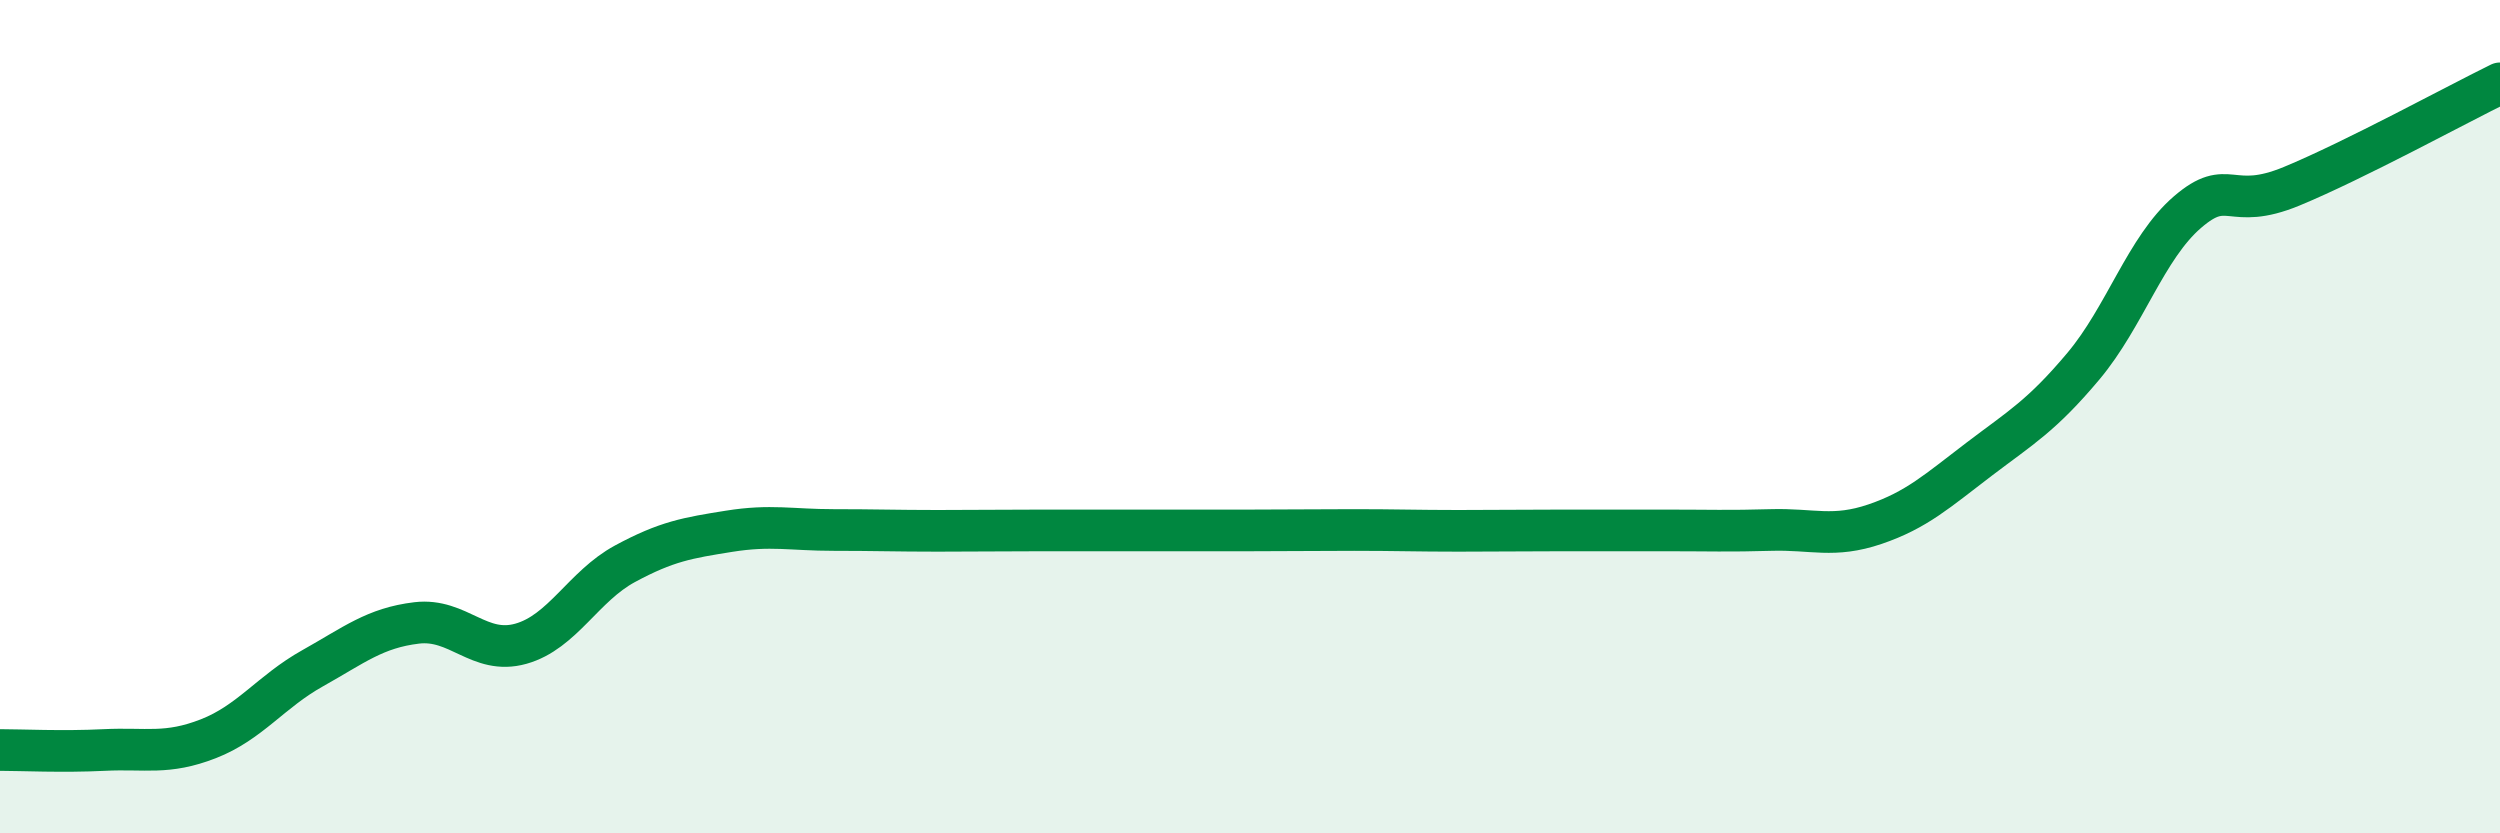
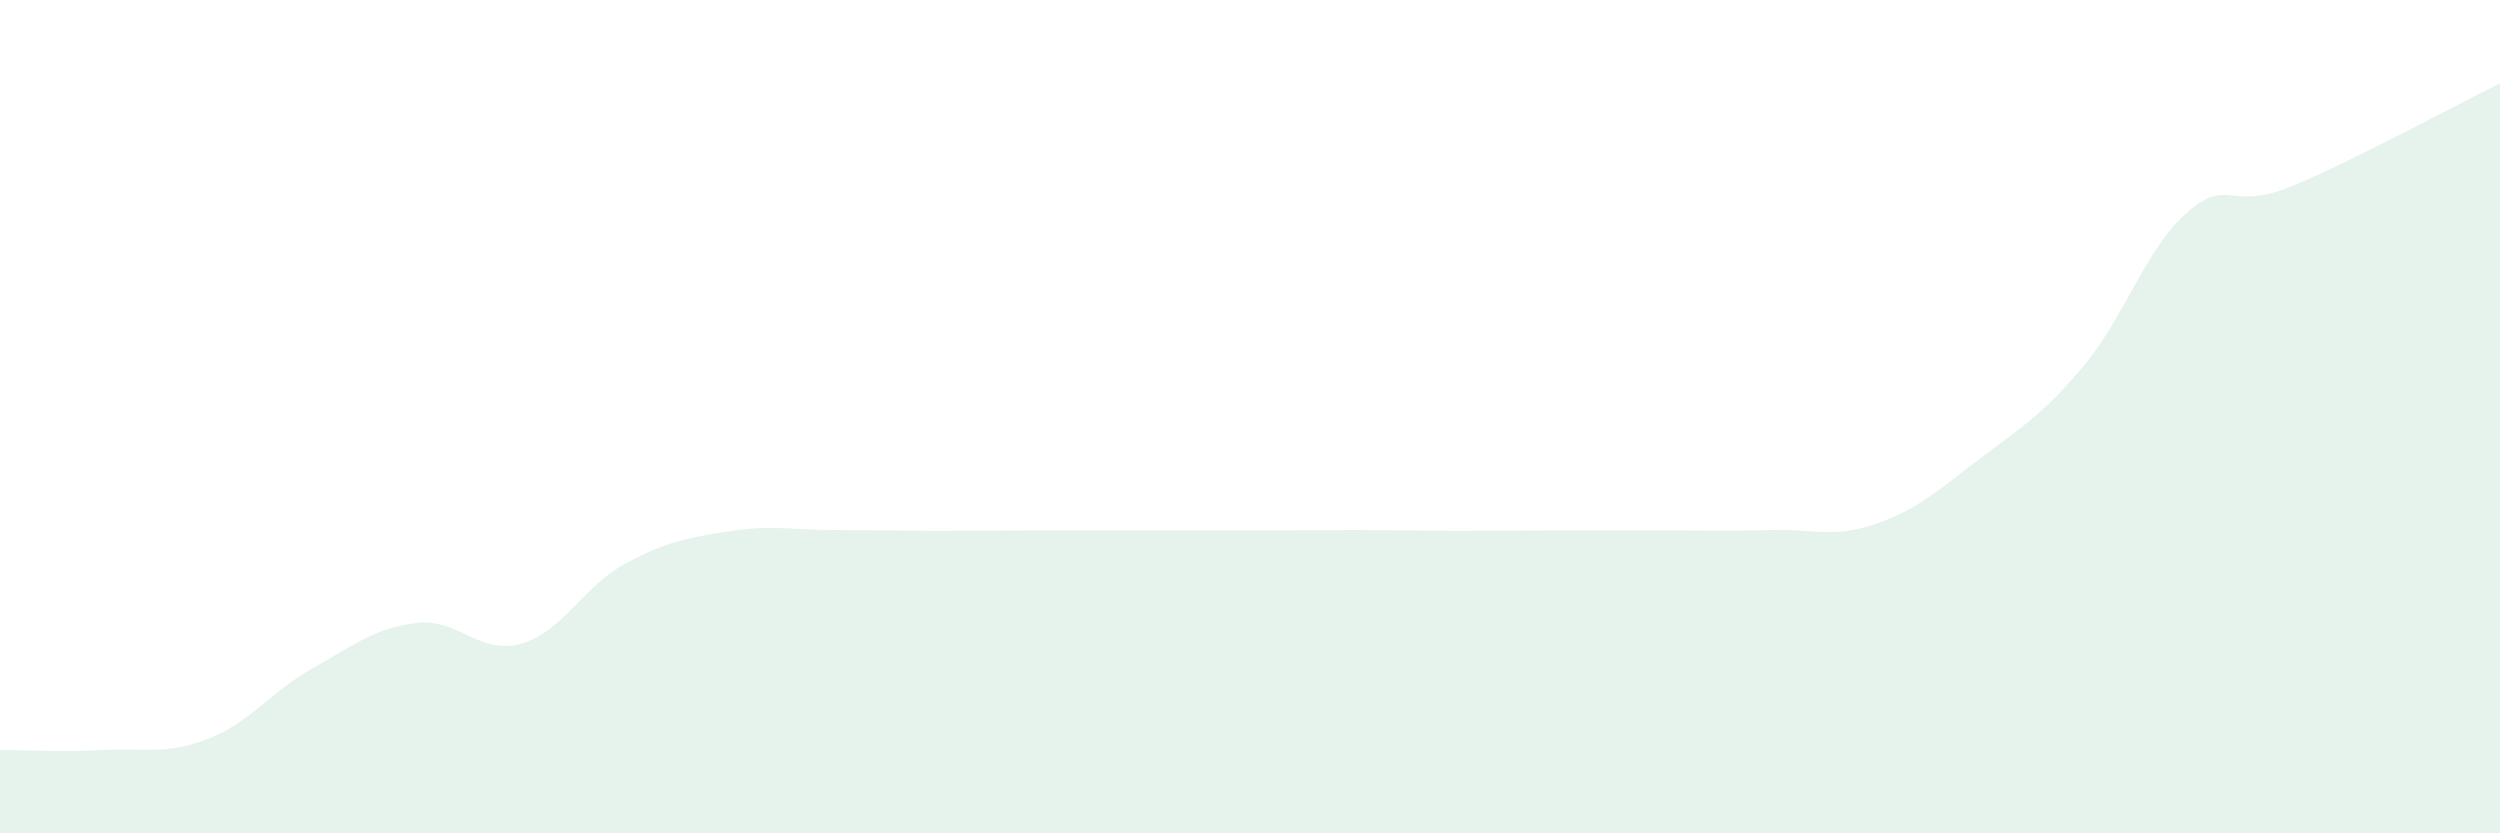
<svg xmlns="http://www.w3.org/2000/svg" width="60" height="20" viewBox="0 0 60 20">
  <path d="M 0,18 C 0.5,18 1.5,18.05 2.5,18 C 3.5,17.95 4,18.12 5,17.73 C 6,17.34 6.5,16.6 7.5,16.04 C 8.5,15.48 9,15.07 10,14.95 C 11,14.83 11.5,15.73 12.5,15.45 C 13.5,15.17 14,14.07 15,13.53 C 16,12.99 16.5,12.91 17.5,12.75 C 18.5,12.59 19,12.72 20,12.72 C 21,12.72 21.5,12.74 22.5,12.74 C 23.5,12.74 24,12.73 25,12.73 C 26,12.73 26.5,12.73 27.5,12.73 C 28.5,12.73 29,12.73 30,12.73 C 31,12.73 31.5,12.72 32.5,12.72 C 33.5,12.72 34,12.74 35,12.74 C 36,12.74 36.5,12.73 37.5,12.73 C 38.5,12.73 39,12.73 40,12.73 C 41,12.73 41.5,12.75 42.5,12.72 C 43.5,12.69 44,12.92 45,12.58 C 46,12.24 46.5,11.78 47.5,11.02 C 48.5,10.26 49,9.98 50,8.79 C 51,7.6 51.5,5.95 52.5,5.09 C 53.5,4.23 53.5,5.09 55,4.47 C 56.5,3.85 59,2.49 60,2L60 20L0 20Z" fill="#008740" opacity="0.1" stroke-linecap="round" stroke-linejoin="round" />
-   <path d="M 0,18 C 0.5,18 1.5,18.05 2.5,18 C 3.5,17.95 4,18.12 5,17.73 C 6,17.34 6.5,16.6 7.5,16.04 C 8.5,15.48 9,15.07 10,14.95 C 11,14.83 11.5,15.73 12.5,15.45 C 13.5,15.17 14,14.07 15,13.53 C 16,12.99 16.5,12.91 17.5,12.75 C 18.5,12.59 19,12.72 20,12.72 C 21,12.72 21.5,12.74 22.5,12.74 C 23.5,12.74 24,12.73 25,12.73 C 26,12.73 26.5,12.73 27.5,12.73 C 28.5,12.73 29,12.73 30,12.73 C 31,12.73 31.5,12.72 32.5,12.72 C 33.5,12.72 34,12.74 35,12.74 C 36,12.74 36.5,12.73 37.5,12.73 C 38.5,12.73 39,12.73 40,12.73 C 41,12.73 41.5,12.75 42.5,12.72 C 43.5,12.69 44,12.92 45,12.58 C 46,12.24 46.5,11.78 47.5,11.02 C 48.5,10.26 49,9.98 50,8.79 C 51,7.6 51.5,5.95 52.5,5.09 C 53.5,4.23 53.5,5.09 55,4.47 C 56.5,3.85 59,2.49 60,2" stroke="#008740" stroke-width="1" fill="none" stroke-linecap="round" stroke-linejoin="round" />
</svg>